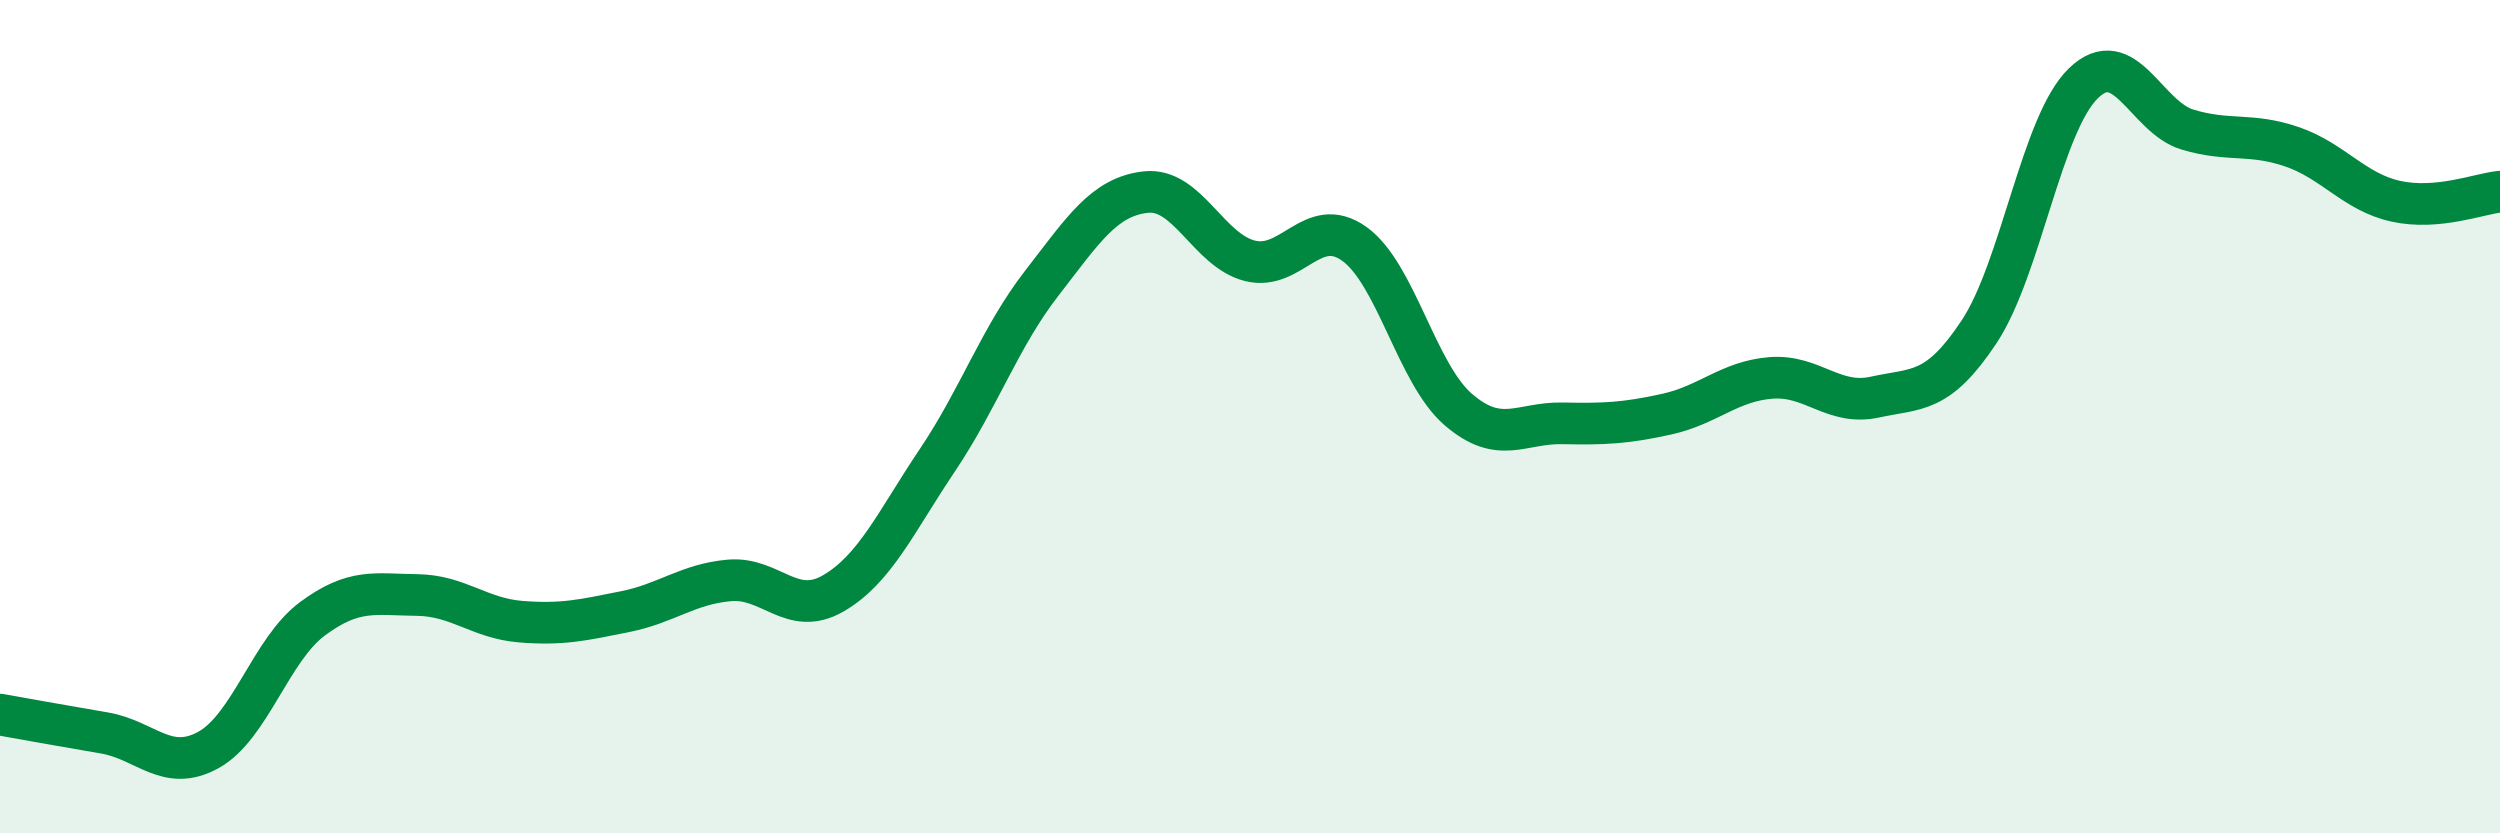
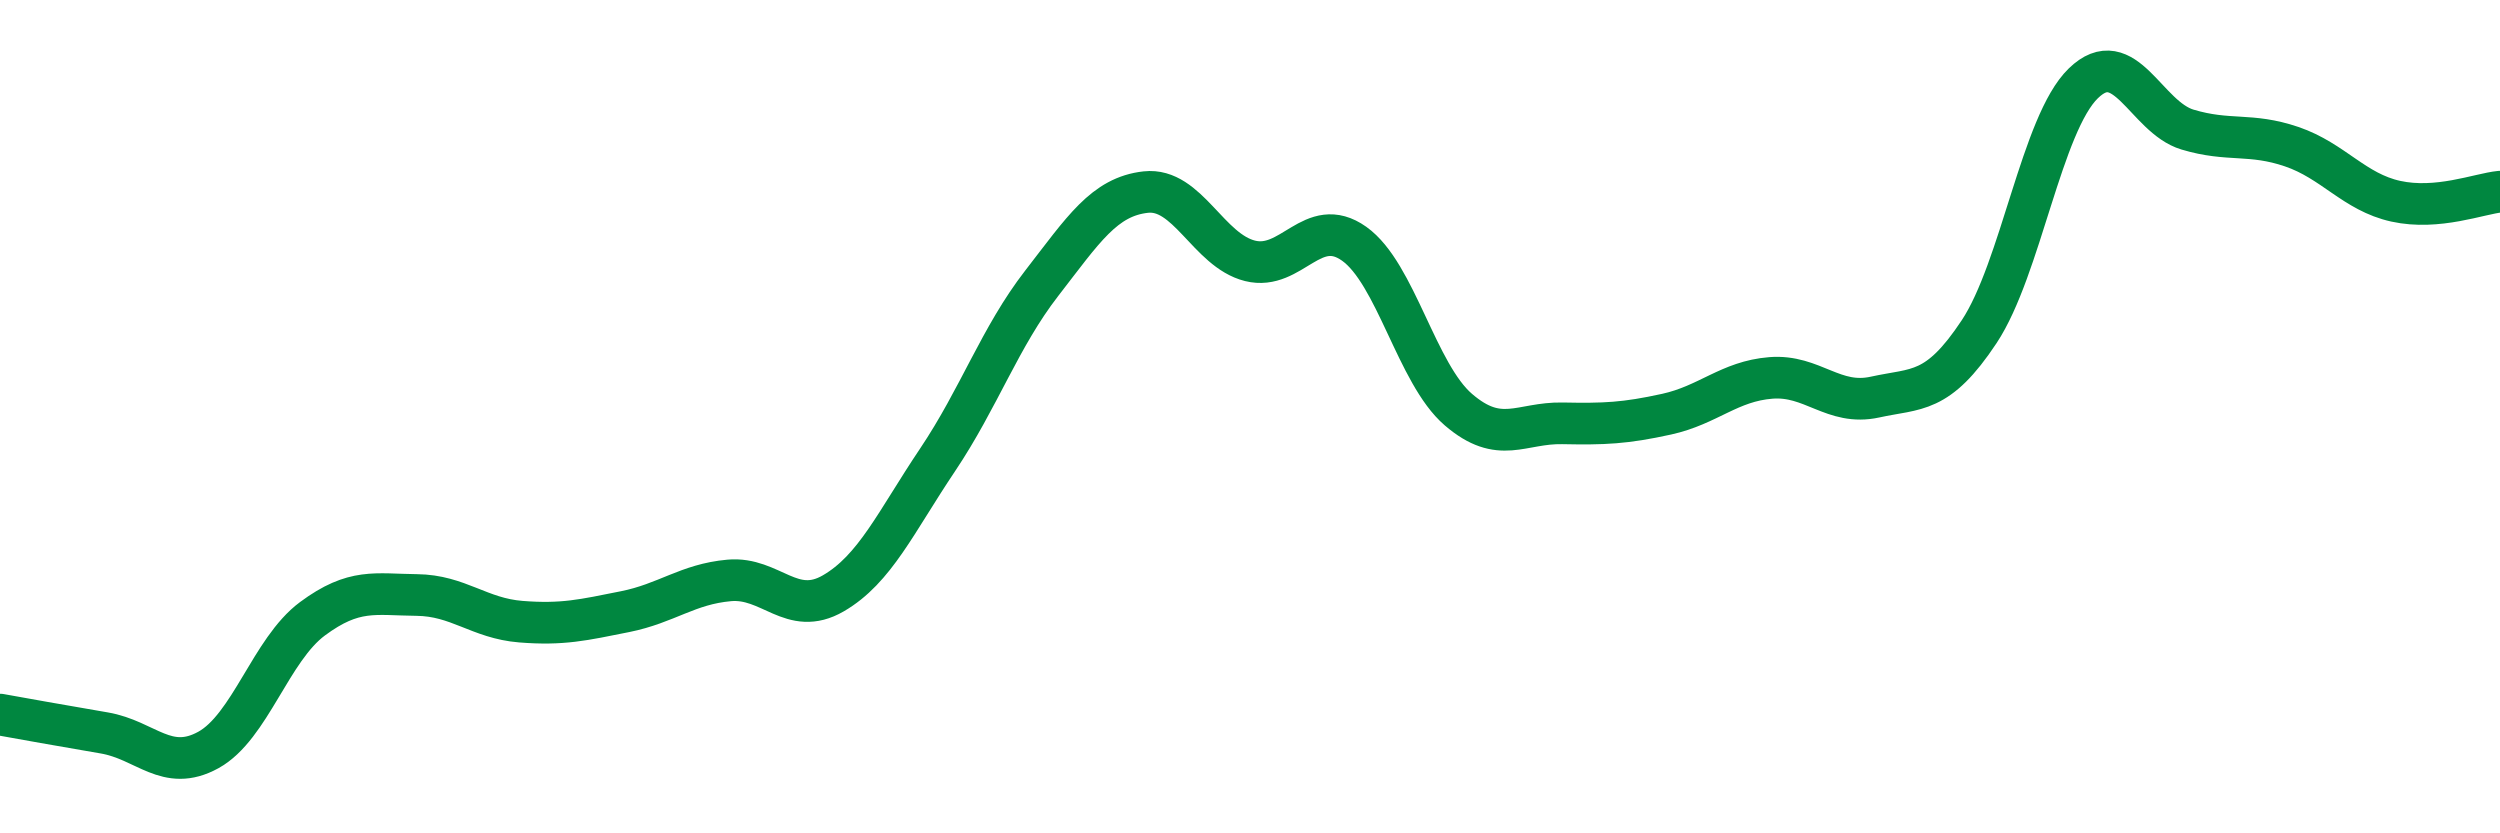
<svg xmlns="http://www.w3.org/2000/svg" width="60" height="20" viewBox="0 0 60 20">
-   <path d="M 0,17.15 C 0.5,17.24 1.5,17.42 2.5,17.59 C 3.5,17.76 4,18.55 5,18 C 6,17.45 6.5,15.59 7.5,14.85 C 8.5,14.11 9,14.27 10,14.28 C 11,14.29 11.5,14.84 12.5,14.92 C 13.5,15 14,14.88 15,14.68 C 16,14.48 16.5,14.02 17.5,13.93 C 18.5,13.84 19,14.82 20,14.24 C 21,13.66 21.5,12.53 22.5,11.04 C 23.5,9.55 24,8.09 25,6.8 C 26,5.51 26.5,4.72 27.5,4.61 C 28.5,4.5 29,6.01 30,6.26 C 31,6.51 31.5,5.14 32.5,5.85 C 33.5,6.56 34,8.97 35,9.83 C 36,10.69 36.5,10.14 37.5,10.16 C 38.5,10.18 39,10.16 40,9.94 C 41,9.72 41.5,9.15 42.5,9.07 C 43.5,8.99 44,9.75 45,9.53 C 46,9.31 46.5,9.47 47.5,7.96 C 48.5,6.45 49,2.97 50,2 C 51,1.03 51.5,2.81 52.5,3.11 C 53.5,3.41 54,3.18 55,3.52 C 56,3.86 56.5,4.61 57.5,4.83 C 58.5,5.05 59.5,4.65 60,4.6L60 20L0 20Z" fill="#008740" opacity="0.1" stroke-linecap="round" stroke-linejoin="round" />
  <path d="M 0,17.15 C 0.5,17.24 1.5,17.42 2.5,17.59 C 3.5,17.76 4,18.55 5,18 C 6,17.45 6.5,15.59 7.5,14.85 C 8.5,14.11 9,14.27 10,14.28 C 11,14.29 11.5,14.84 12.5,14.92 C 13.5,15 14,14.88 15,14.68 C 16,14.48 16.5,14.02 17.5,13.93 C 18.5,13.84 19,14.82 20,14.24 C 21,13.66 21.5,12.53 22.5,11.04 C 23.5,9.55 24,8.09 25,6.8 C 26,5.51 26.5,4.72 27.5,4.61 C 28.5,4.5 29,6.01 30,6.26 C 31,6.51 31.5,5.14 32.5,5.85 C 33.5,6.56 34,8.97 35,9.83 C 36,10.69 36.5,10.14 37.5,10.16 C 38.5,10.18 39,10.16 40,9.94 C 41,9.72 41.5,9.15 42.5,9.07 C 43.5,8.99 44,9.75 45,9.53 C 46,9.31 46.5,9.47 47.5,7.96 C 48.5,6.45 49,2.97 50,2 C 51,1.03 51.5,2.81 52.5,3.11 C 53.5,3.41 54,3.18 55,3.52 C 56,3.86 56.5,4.61 57.5,4.83 C 58.5,5.05 59.5,4.65 60,4.6" stroke="#008740" stroke-width="1" fill="none" stroke-linecap="round" stroke-linejoin="round" />
</svg>